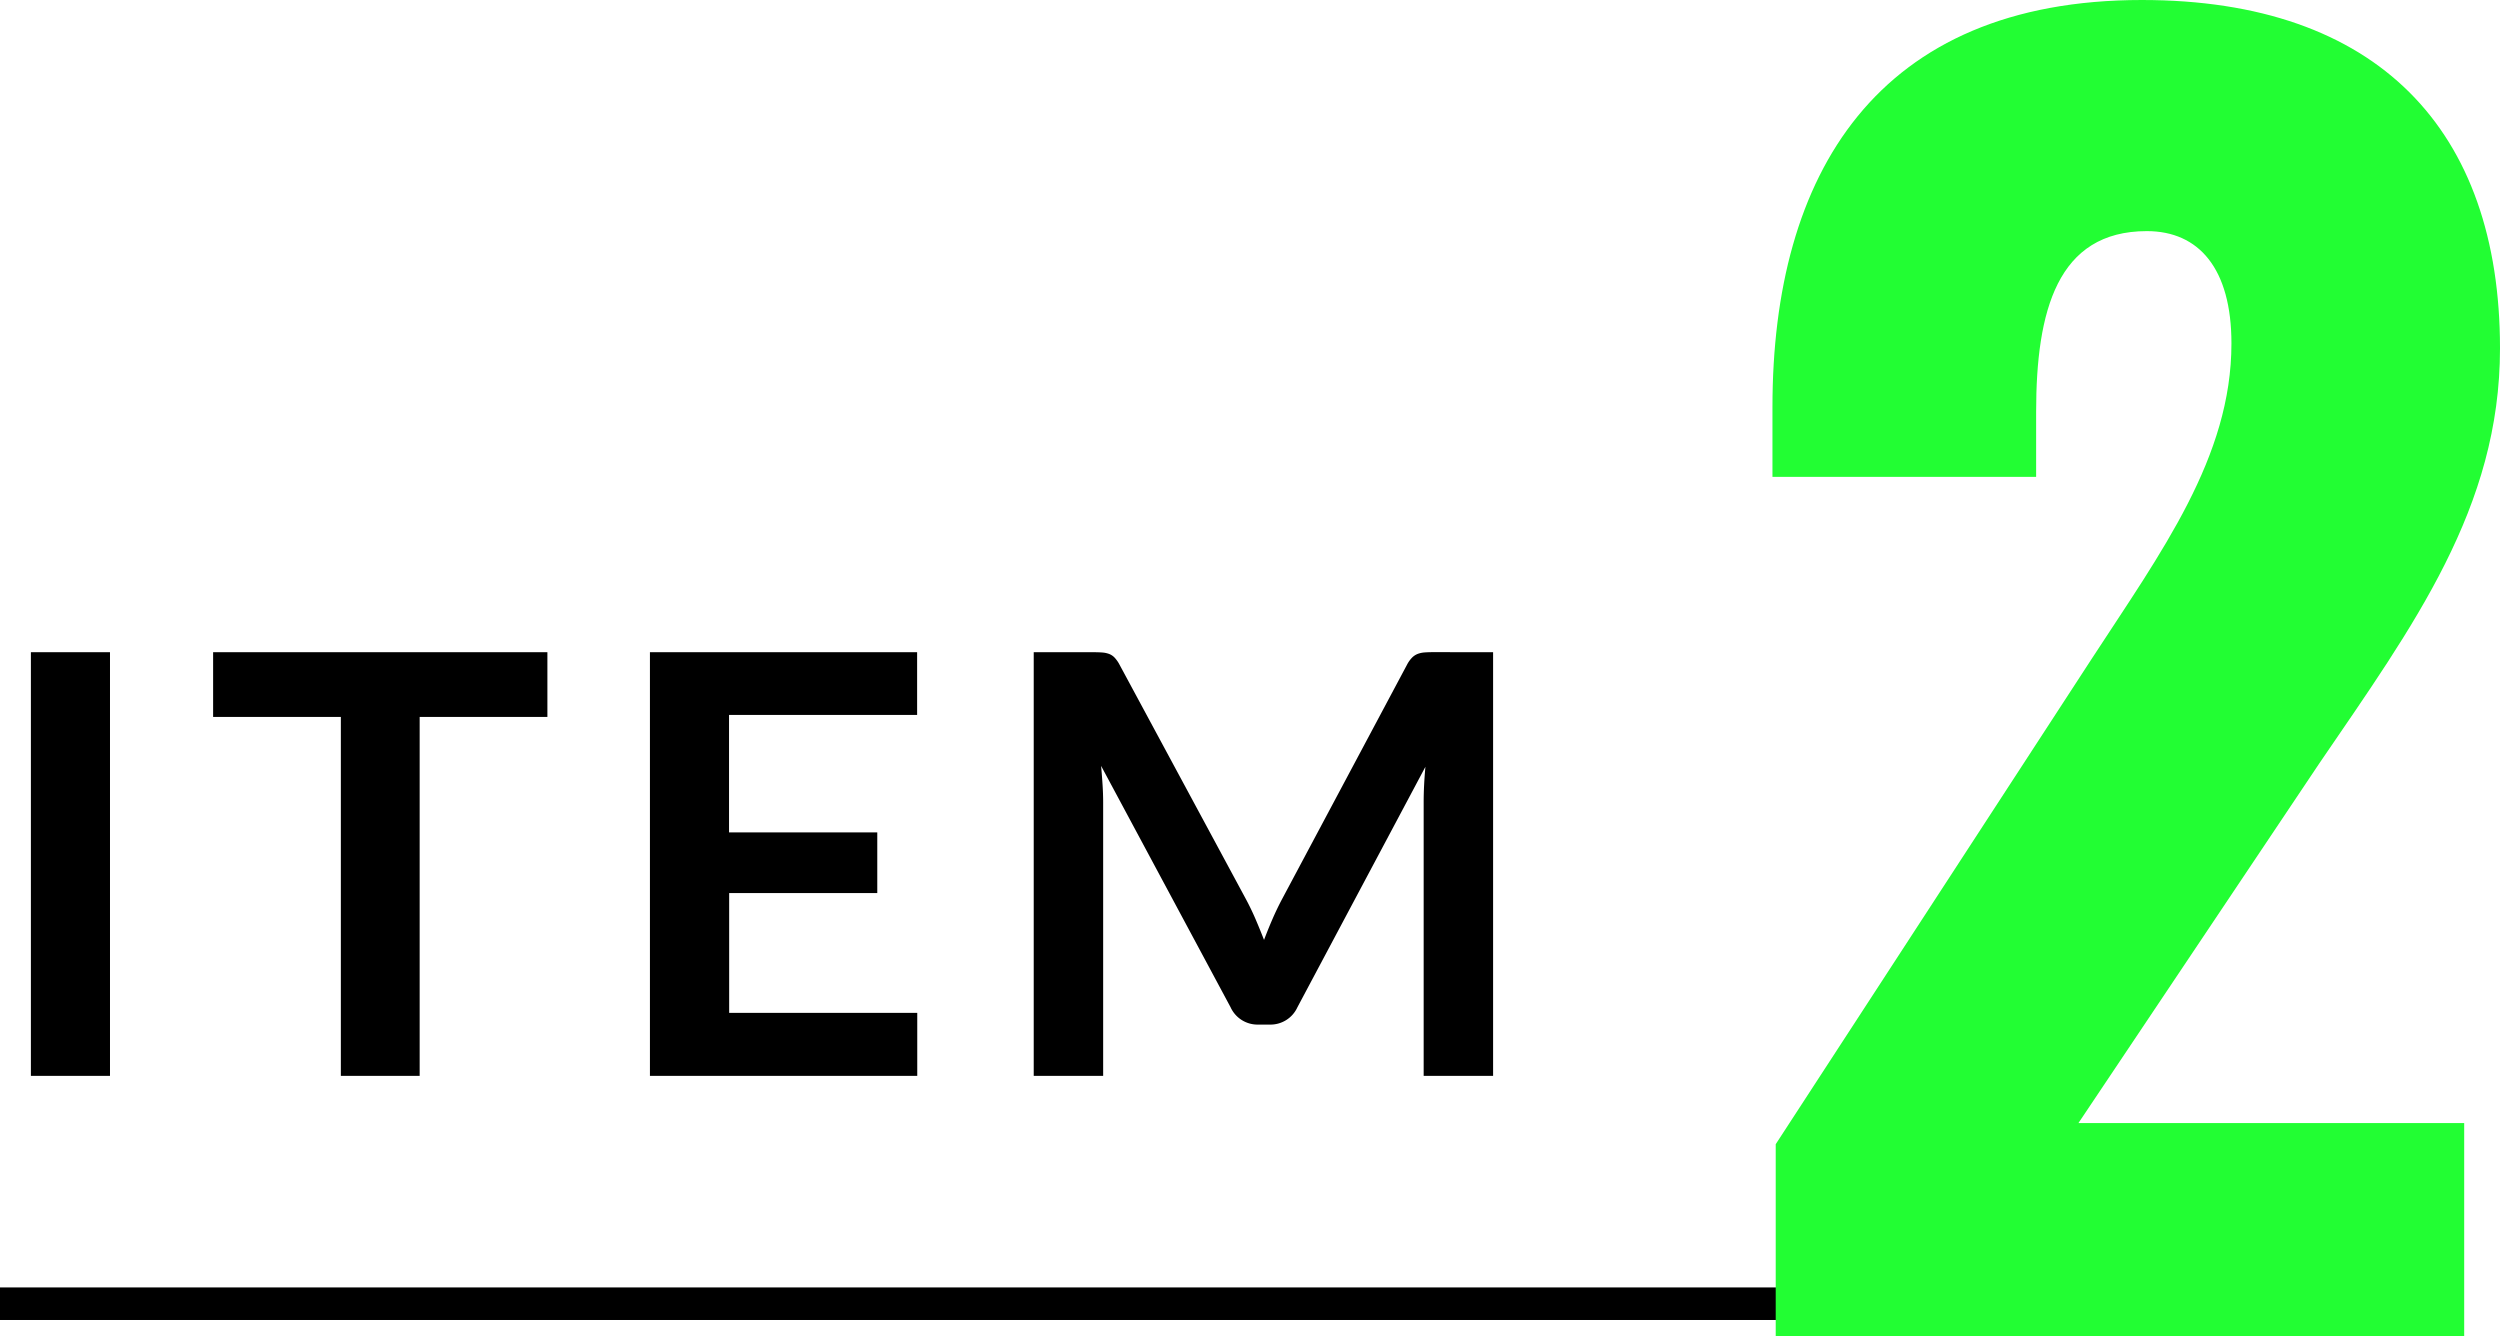
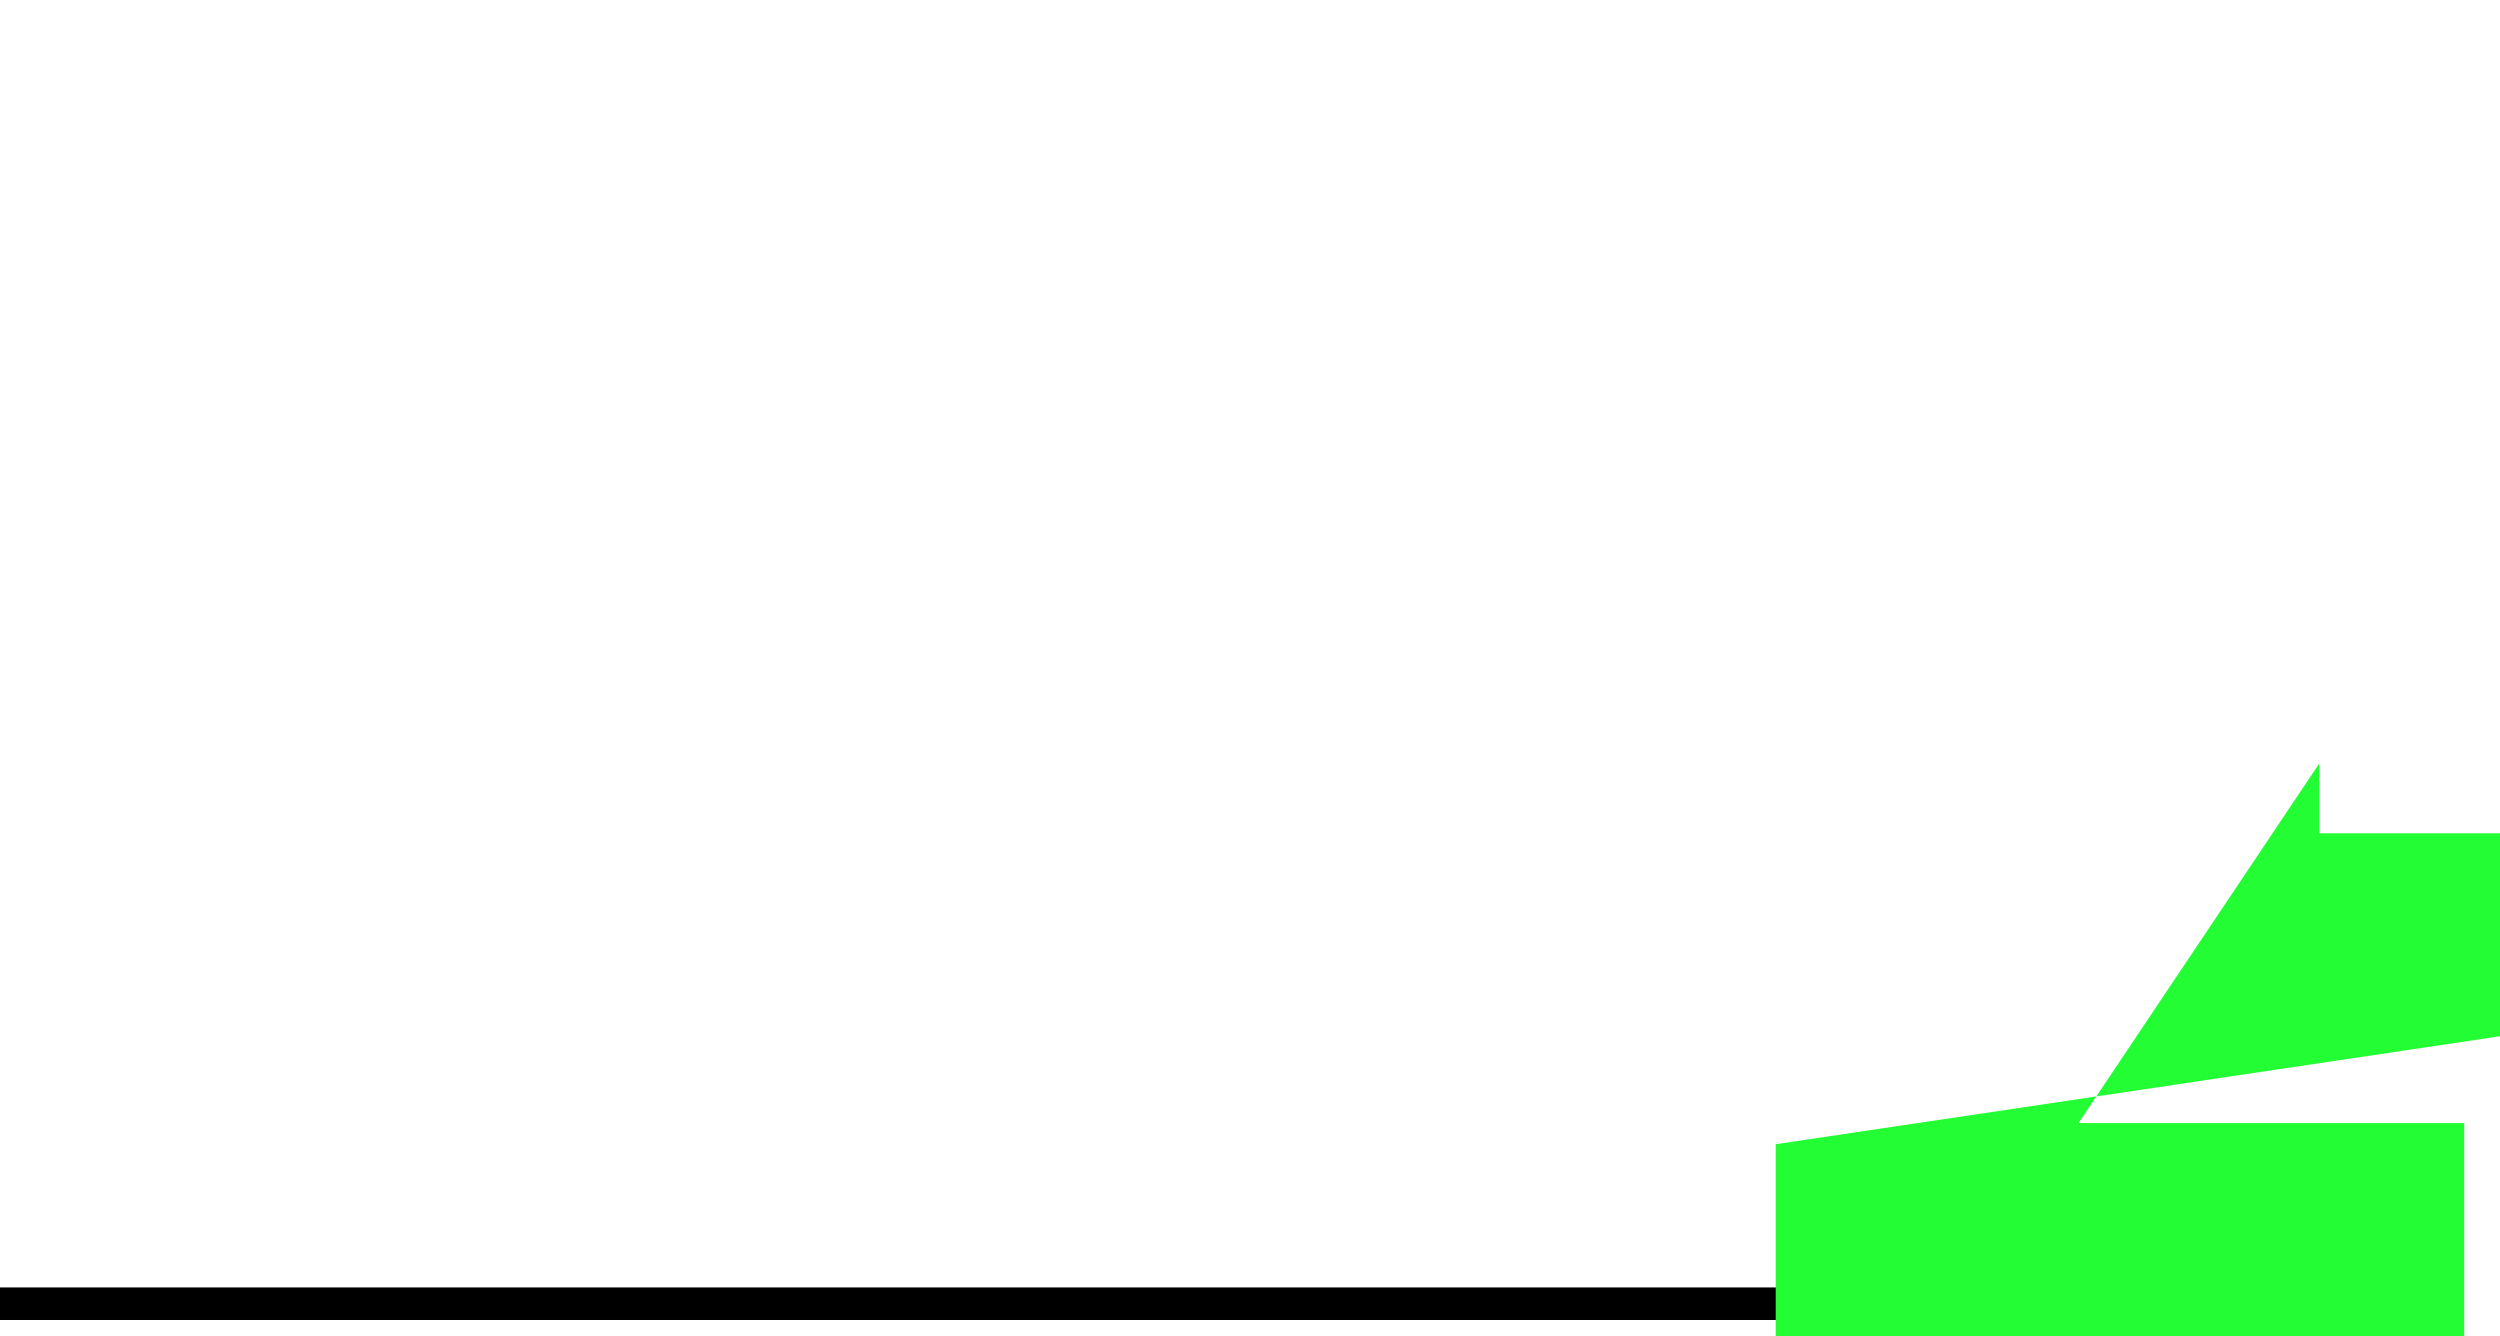
<svg xmlns="http://www.w3.org/2000/svg" id="item" width="76.8" height="41.05" viewBox="0 0 76.8 41.05">
-   <path id="パス_8446" data-name="パス 8446" d="M3.879,0H1.449V-13.014h2.43ZM17.316-11.025H13.392V0H10.971V-11.025H7.047v-1.989H17.316Zm5.58-.063v3.609H27.45v1.863H22.9v3.681h5.778V0H20.466V-13.014h8.208v1.926Zm23.472-1.926V0H44.235V-8.406q0-.5.054-1.089L40.356-2.106a.909.909,0,0,1-.855.531h-.342a.909.909,0,0,1-.855-.531L34.326-9.522q.027.3.045.585t.018.531V0H32.256V-13.014h1.827q.162,0,.279.009a.755.755,0,0,1,.212.045.459.459,0,0,1,.171.117,1,1,0,0,1,.149.216L38.79-5.4q.153.288.284.594t.257.63q.126-.333.261-.644t.288-.6l3.843-7.209a.909.909,0,0,1,.153-.216.5.5,0,0,1,.176-.117.755.755,0,0,1,.211-.045q.117-.009.279-.009Z" transform="translate(-0.5 33.05)" />
  <line id="線_37" data-name="線 37" x2="67" transform="translate(0 40.05)" fill="none" stroke="#000" stroke-width="1" />
-   <path id="パス_8447" data-name="パス 8447" d="M2.05,0H23.2V-6.55H11.35l7.4-11.05c2.9-4.25,5.55-7.85,5.55-12.75,0-6.7-3.75-10.7-11-10.7-8.15,0-11.35,5.35-11.35,12.5v2.15h8.1v-2c0-3.1.65-5.55,3.4-5.55,1.6,0,2.6,1.15,2.6,3.45,0,3.5-2.15,6.4-4.3,9.7L2.05-5.9Z" transform="translate(52.5 41.05)" fill="#22fe33" />
+   <path id="パス_8447" data-name="パス 8447" d="M2.05,0H23.2V-6.55H11.35l7.4-11.05v2.15h8.1v-2c0-3.1.65-5.55,3.4-5.55,1.6,0,2.6,1.15,2.6,3.45,0,3.5-2.15,6.4-4.3,9.7L2.05-5.9Z" transform="translate(52.5 41.05)" fill="#22fe33" />
</svg>